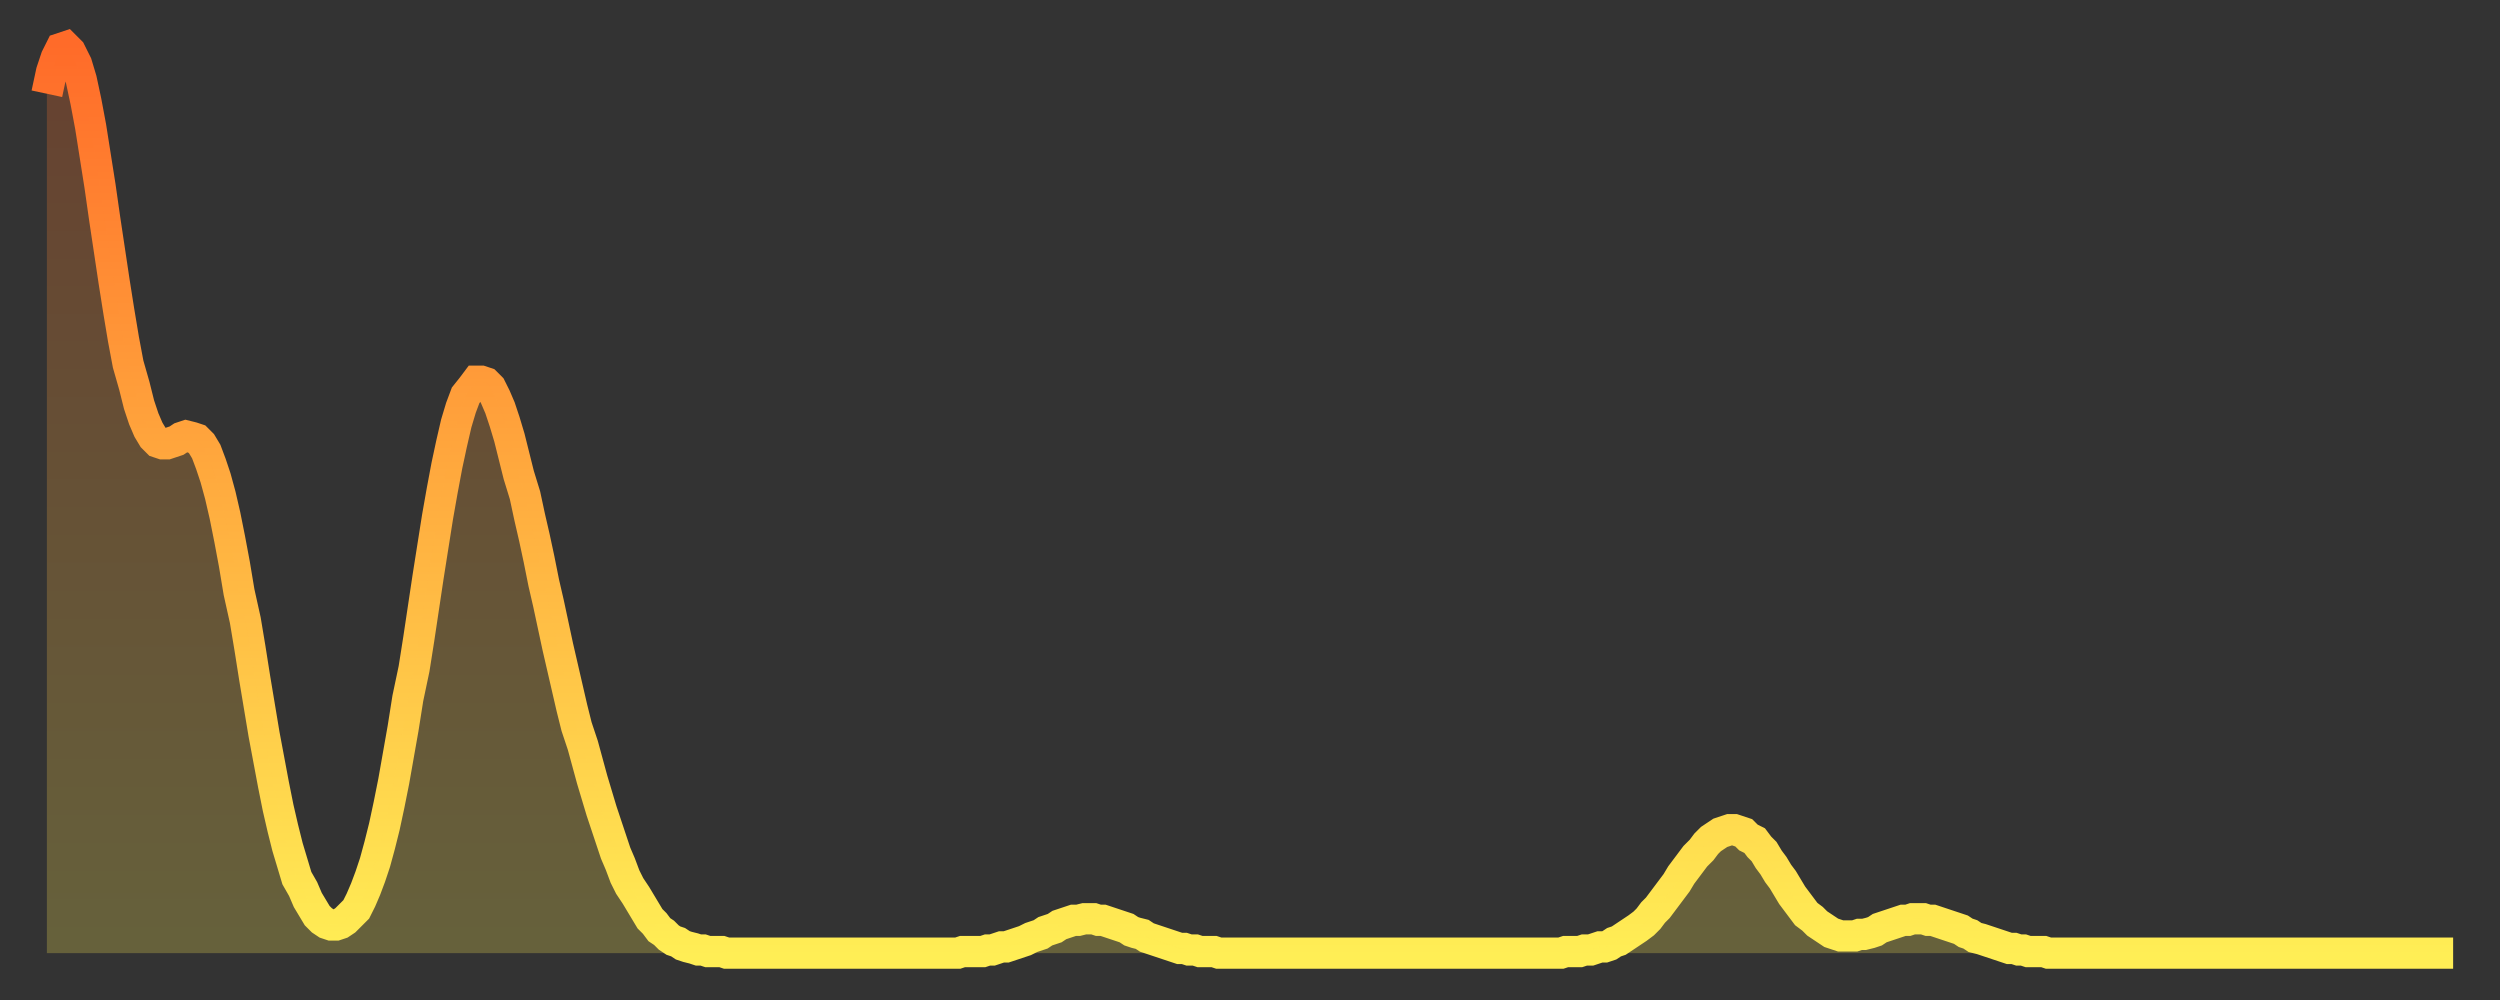
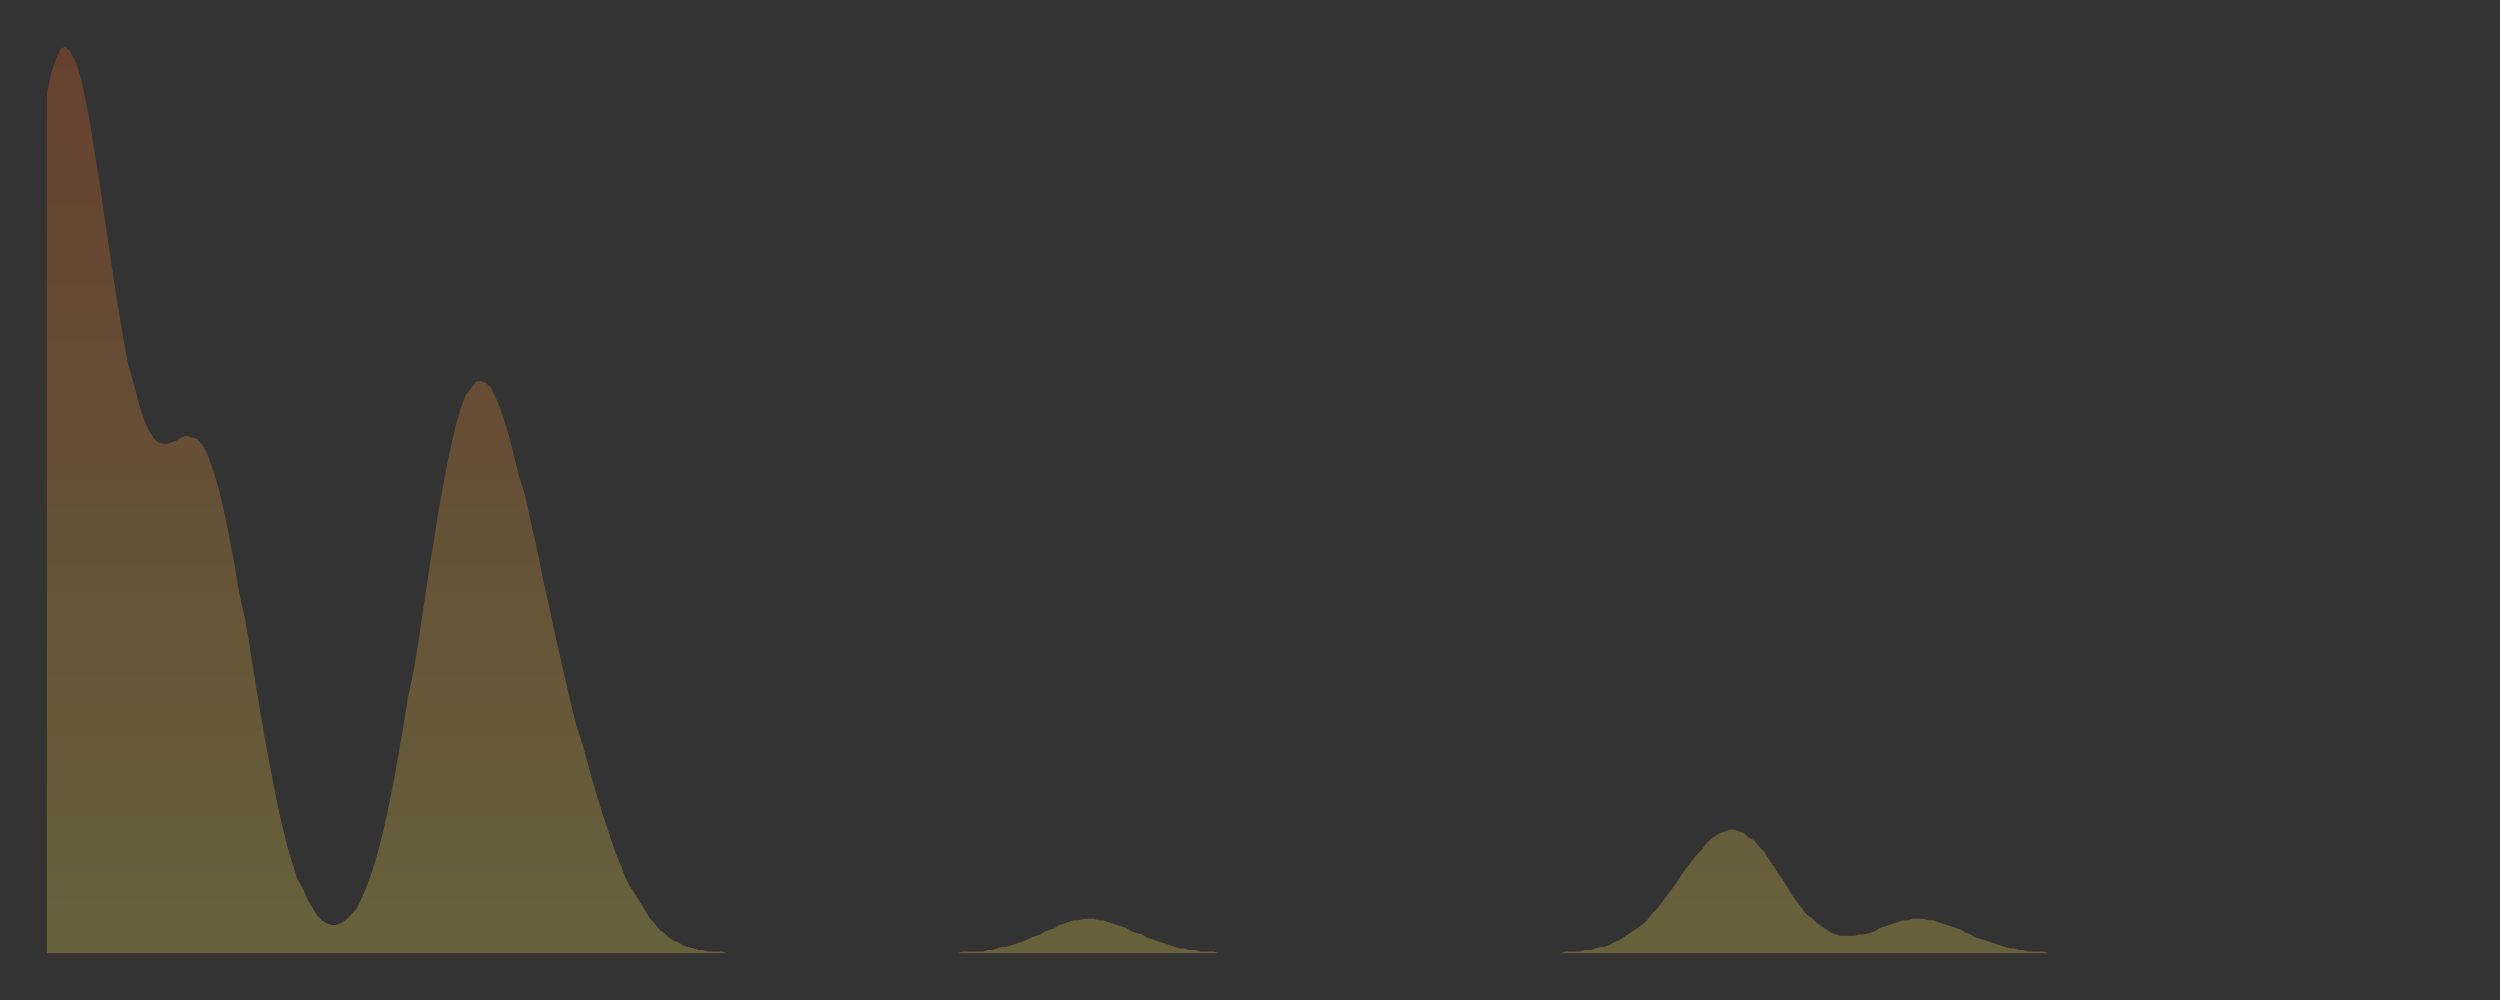
<svg xmlns="http://www.w3.org/2000/svg" baseProfile="full" height="64" version="1.1" width="160">
  <rect width="100%" height="100%" fill="#333333" stroke="none" />
  <defs>
    <linearGradient id="id20786" x1="0" x2="0" y1="0" y2="1">
      <stop offset="0%" stop-color="#ff6b29" />
      <stop offset="50%" stop-color="#ffad3f" />
      <stop offset="100%" stop-color="#ffee55" />
    </linearGradient>
  </defs>
  <g transform="translate(3,3)">
    <g>
-       <path d="M 0.0 3.0 0.3 1.6 0.6 0.7 0.9 0.1 1.2 0.0 1.5 0.3 1.9 1.1 2.2 2.1 2.5 3.5 2.8 5.1 3.1 7.0 3.4 8.9 3.7 11.0 4.0 13.0 4.3 15.0 4.6 16.9 4.9 18.7 5.2 20.3 5.6 21.7 5.9 22.9 6.2 23.8 6.5 24.5 6.8 25.0 7.1 25.3 7.4 25.4 7.7 25.4 8.0 25.3 8.3 25.2 8.6 25.0 8.9 24.9 9.3 25.0 9.6 25.1 9.9 25.4 10.2 25.9 10.5 26.7 10.8 27.6 11.1 28.7 11.4 30.0 11.7 31.5 12.0 33.1 12.3 34.9 12.7 36.7 13.0 38.5 13.3 40.4 13.6 42.2 13.9 44.0 14.2 45.6 14.5 47.2 14.8 48.7 15.1 50.0 15.4 51.2 15.7 52.2 16.0 53.2 16.4 53.9 16.7 54.6 17.0 55.1 17.3 55.6 17.6 55.9 17.9 56.1 18.2 56.2 18.5 56.2 18.8 56.1 19.1 55.9 19.4 55.6 19.8 55.2 20.1 54.6 20.4 53.9 20.7 53.1 21.0 52.2 21.3 51.1 21.6 49.9 21.9 48.5 22.2 47.0 22.5 45.3 22.8 43.6 23.1 41.7 23.5 39.8 23.8 37.9 24.1 35.9 24.4 33.9 24.7 32.0 25.0 30.1 25.3 28.4 25.6 26.8 25.9 25.4 26.2 24.1 26.5 23.1 26.8 22.3 27.2 21.8 27.5 21.4 27.8 21.4 28.1 21.5 28.4 21.8 28.7 22.4 29.0 23.1 29.3 24.0 29.6 25.0 29.9 26.2 30.2 27.4 30.6 28.7 30.9 30.1 31.2 31.4 31.5 32.8 31.8 34.3 32.1 35.6 32.4 37.0 32.7 38.4 33.0 39.7 33.3 41.0 33.6 42.3 33.9 43.5 34.3 44.7 34.6 45.8 34.9 46.9 35.2 47.9 35.5 48.9 35.8 49.8 36.1 50.7 36.4 51.6 36.7 52.3 37.0 53.1 37.3 53.7 37.7 54.3 38.0 54.8 38.3 55.3 38.6 55.8 38.9 56.1 39.2 56.5 39.5 56.7 39.8 57.0 40.1 57.2 40.4 57.3 40.7 57.5 41.0 57.6 41.4 57.7 41.7 57.8 42.0 57.8 42.3 57.9 42.6 57.9 42.9 57.9 43.2 57.9 43.5 58.0 43.8 58.0 44.1 58.0 44.4 58.0 44.7 58.0 45.1 58.0 45.4 58.0 45.7 58.0 46.0 58.0 46.3 58.0 46.6 58.0 46.9 58.0 47.2 58.0 47.5 58.0 47.8 58.0 48.1 58.0 48.5 58.0 48.8 58.0 49.1 58.0 49.4 58.0 49.7 58.0 50.0 58.0 50.3 58.0 50.6 58.0 50.9 58.0 51.2 58.0 51.5 58.0 51.8 58.0 52.2 58.0 52.5 58.0 52.8 58.0 53.1 58.0 53.4 58.0 53.7 58.0 54.0 58.0 54.3 58.0 54.6 58.0 54.9 58.0 55.2 58.0 55.6 58.0 55.9 58.0 56.2 58.0 56.5 58.0 56.8 58.0 57.1 58.0 57.4 58.0 57.7 58.0 58.0 58.0 58.3 58.0 58.6 57.9 58.9 57.9 59.3 57.9 59.6 57.9 59.9 57.9 60.2 57.8 60.5 57.8 60.8 57.7 61.1 57.6 61.4 57.6 61.7 57.5 62.0 57.4 62.3 57.3 62.6 57.2 63.0 57.0 63.3 56.9 63.6 56.8 63.9 56.6 64.2 56.5 64.5 56.4 64.8 56.2 65.1 56.1 65.4 56.0 65.7 55.9 66.0 55.9 66.4 55.8 66.7 55.8 67.0 55.8 67.3 55.9 67.6 55.9 67.9 56.0 68.2 56.1 68.5 56.2 68.8 56.3 69.1 56.4 69.4 56.6 69.7 56.7 70.1 56.8 70.4 57.0 70.7 57.1 71.0 57.2 71.3 57.3 71.6 57.4 71.9 57.5 72.2 57.6 72.5 57.7 72.8 57.7 73.1 57.8 73.5 57.8 73.8 57.9 74.1 57.9 74.4 57.9 74.7 57.9 75.0 58.0 75.3 58.0 75.6 58.0 75.9 58.0 76.2 58.0 76.5 58.0 76.8 58.0 77.2 58.0 77.5 58.0 77.8 58.0 78.1 58.0 78.4 58.0 78.7 58.0 79.0 58.0 79.3 58.0 79.6 58.0 79.9 58.0 80.2 58.0 80.5 58.0 80.9 58.0 81.2 58.0 81.5 58.0 81.8 58.0 82.1 58.0 82.4 58.0 82.7 58.0 83.0 58.0 83.3 58.0 83.6 58.0 83.9 58.0 84.3 58.0 84.6 58.0 84.9 58.0 85.2 58.0 85.5 58.0 85.8 58.0 86.1 58.0 86.4 58.0 86.7 58.0 87.0 58.0 87.3 58.0 87.6 58.0 88.0 58.0 88.3 58.0 88.6 58.0 88.9 58.0 89.2 58.0 89.5 58.0 89.8 58.0 90.1 58.0 90.4 58.0 90.7 58.0 91.0 58.0 91.4 58.0 91.7 58.0 92.0 58.0 92.3 58.0 92.6 58.0 92.9 58.0 93.2 58.0 93.5 58.0 93.8 58.0 94.1 58.0 94.4 58.0 94.7 58.0 95.1 58.0 95.4 58.0 95.7 58.0 96.0 58.0 96.3 58.0 96.6 58.0 96.9 58.0 97.2 57.9 97.5 57.9 97.8 57.9 98.1 57.9 98.4 57.8 98.8 57.8 99.1 57.7 99.4 57.6 99.7 57.6 100.0 57.5 100.3 57.3 100.6 57.2 100.9 57.0 101.2 56.8 101.5 56.6 101.8 56.4 102.2 56.1 102.5 55.8 102.8 55.4 103.1 55.1 103.4 54.7 103.7 54.3 104.0 53.9 104.3 53.5 104.6 53.0 104.9 52.6 105.2 52.2 105.5 51.8 105.9 51.4 106.2 51.0 106.5 50.7 106.8 50.5 107.1 50.3 107.4 50.2 107.7 50.1 108.0 50.1 108.3 50.2 108.6 50.3 108.9 50.6 109.3 50.8 109.6 51.2 109.9 51.5 110.2 52.0 110.5 52.4 110.8 52.9 111.1 53.3 111.4 53.8 111.7 54.3 112.0 54.7 112.3 55.1 112.6 55.5 113.0 55.8 113.3 56.1 113.6 56.3 113.9 56.5 114.2 56.7 114.5 56.8 114.8 56.9 115.1 56.9 115.4 56.9 115.7 56.9 116.0 56.8 116.3 56.8 116.7 56.7 117.0 56.6 117.3 56.4 117.6 56.3 117.9 56.2 118.2 56.1 118.5 56.0 118.8 55.9 119.1 55.9 119.4 55.8 119.7 55.8 120.1 55.8 120.4 55.9 120.7 55.9 121.0 56.0 121.3 56.1 121.6 56.2 121.9 56.3 122.2 56.4 122.5 56.5 122.8 56.7 123.1 56.8 123.4 57.0 123.8 57.1 124.1 57.2 124.4 57.3 124.7 57.4 125.0 57.5 125.3 57.6 125.6 57.7 125.9 57.7 126.2 57.8 126.5 57.8 126.8 57.9 127.2 57.9 127.5 57.9 127.8 57.9 128.1 58.0 128.4 58.0 128.7 58.0 129.0 58.0 129.3 58.0 129.6 58.0 129.9 58.0 130.2 58.0 130.5 58.0 130.9 58.0 131.2 58.0 131.5 58.0 131.8 58.0 132.1 58.0 132.4 58.0 132.7 58.0 133.0 58.0 133.3 58.0 133.6 58.0 133.9 58.0 134.2 58.0 134.6 58.0 134.9 58.0 135.2 58.0 135.5 58.0 135.8 58.0 136.1 58.0 136.4 58.0 136.7 58.0 137.0 58.0 137.3 58.0 137.6 58.0 138.0 58.0 138.3 58.0 138.6 58.0 138.9 58.0 139.2 58.0 139.5 58.0 139.8 58.0 140.1 58.0 140.4 58.0 140.7 58.0 141.0 58.0 141.3 58.0 141.7 58.0 142.0 58.0 142.3 58.0 142.6 58.0 142.9 58.0 143.2 58.0 143.5 58.0 143.8 58.0 144.1 58.0 144.4 58.0 144.7 58.0 145.1 58.0 145.4 58.0 145.7 58.0 146.0 58.0 146.3 58.0 146.6 58.0 146.9 58.0 147.2 58.0 147.5 58.0 147.8 58.0 148.1 58.0 148.4 58.0 148.8 58.0 149.1 58.0 149.4 58.0 149.7 58.0 150.0 58.0 150.3 58.0 150.6 58.0 150.9 58.0 151.2 58.0 151.5 58.0 151.8 58.0 152.1 58.0 152.5 58.0 152.8 58.0 153.1 58.0 153.4 58.0 153.7 58.0 154.0 58.0" fill="none" id="graph-curve" opacity="1" stroke="url(#id20786)" stroke-width="2" />
      <path d="M 0 58 L 0.0 3.0 0.3 1.6 0.6 0.7 0.9 0.1 1.2 0.0 1.5 0.3 1.9 1.1 2.2 2.1 2.5 3.5 2.8 5.1 3.1 7.0 3.4 8.9 3.7 11.0 4.0 13.0 4.3 15.0 4.6 16.9 4.9 18.7 5.2 20.3 5.6 21.7 5.9 22.9 6.2 23.8 6.5 24.5 6.8 25.0 7.1 25.3 7.4 25.4 7.7 25.4 8.0 25.3 8.3 25.2 8.6 25.0 8.9 24.9 9.3 25.0 9.6 25.1 9.9 25.4 10.2 25.9 10.5 26.7 10.8 27.6 11.1 28.7 11.4 30.0 11.7 31.5 12.0 33.1 12.3 34.9 12.7 36.7 13.0 38.5 13.3 40.4 13.6 42.2 13.9 44.0 14.2 45.6 14.5 47.2 14.8 48.7 15.1 50.0 15.4 51.2 15.7 52.2 16.0 53.2 16.4 53.9 16.7 54.6 17.0 55.1 17.3 55.6 17.6 55.9 17.9 56.1 18.2 56.2 18.5 56.2 18.8 56.1 19.1 55.9 19.4 55.6 19.8 55.2 20.1 54.6 20.4 53.9 20.7 53.1 21.0 52.2 21.3 51.1 21.6 49.9 21.9 48.5 22.2 47.0 22.5 45.3 22.8 43.6 23.1 41.7 23.5 39.8 23.8 37.9 24.1 35.9 24.4 33.9 24.7 32.0 25.0 30.1 25.3 28.4 25.6 26.8 25.9 25.4 26.2 24.1 26.5 23.1 26.8 22.3 27.2 21.8 27.5 21.4 27.8 21.4 28.1 21.5 28.4 21.8 28.7 22.4 29.0 23.1 29.3 24.0 29.6 25.0 29.9 26.2 30.2 27.4 30.6 28.7 30.9 30.1 31.2 31.4 31.5 32.8 31.8 34.3 32.1 35.6 32.4 37.0 32.7 38.4 33.0 39.7 33.3 41.0 33.6 42.3 33.9 43.5 34.3 44.7 34.6 45.8 34.9 46.9 35.2 47.9 35.5 48.9 35.8 49.8 36.1 50.7 36.4 51.6 36.7 52.3 37.0 53.1 37.3 53.7 37.7 54.3 38.0 54.8 38.3 55.3 38.6 55.8 38.9 56.1 39.2 56.5 39.5 56.7 39.8 57.0 40.1 57.2 40.4 57.3 40.7 57.5 41.0 57.6 41.4 57.7 41.7 57.8 42.0 57.8 42.3 57.9 42.6 57.9 42.9 57.9 43.2 57.9 43.5 58.0 43.8 58.0 44.1 58.0 44.4 58.0 44.7 58.0 45.1 58.0 45.4 58.0 45.7 58.0 46.0 58.0 46.3 58.0 46.6 58.0 46.9 58.0 47.2 58.0 47.5 58.0 47.8 58.0 48.1 58.0 48.5 58.0 48.8 58.0 49.1 58.0 49.4 58.0 49.7 58.0 50.0 58.0 50.3 58.0 50.6 58.0 50.9 58.0 51.2 58.0 51.5 58.0 51.8 58.0 52.2 58.0 52.5 58.0 52.8 58.0 53.1 58.0 53.4 58.0 53.7 58.0 54.0 58.0 54.3 58.0 54.6 58.0 54.9 58.0 55.2 58.0 55.6 58.0 55.9 58.0 56.2 58.0 56.5 58.0 56.8 58.0 57.1 58.0 57.4 58.0 57.7 58.0 58.0 58.0 58.3 58.0 58.6 57.9 58.9 57.9 59.3 57.9 59.6 57.9 59.9 57.9 60.2 57.8 60.5 57.8 60.8 57.7 61.1 57.6 61.4 57.6 61.7 57.5 62.0 57.4 62.3 57.3 62.6 57.2 63.0 57.0 63.3 56.9 63.6 56.8 63.9 56.6 64.2 56.5 64.5 56.4 64.8 56.2 65.1 56.1 65.4 56.0 65.7 55.9 66.0 55.9 66.4 55.8 66.7 55.8 67.0 55.8 67.3 55.9 67.6 55.9 67.9 56.0 68.2 56.1 68.5 56.2 68.8 56.3 69.1 56.4 69.4 56.6 69.7 56.7 70.1 56.8 70.4 57.0 70.7 57.1 71.0 57.2 71.3 57.3 71.6 57.4 71.9 57.5 72.2 57.6 72.5 57.7 72.8 57.7 73.1 57.8 73.5 57.8 73.8 57.9 74.1 57.9 74.4 57.9 74.7 57.9 75.0 58.0 75.3 58.0 75.6 58.0 75.9 58.0 76.2 58.0 76.5 58.0 76.8 58.0 77.2 58.0 77.5 58.0 77.8 58.0 78.1 58.0 78.4 58.0 78.7 58.0 79.0 58.0 79.3 58.0 79.6 58.0 79.9 58.0 80.2 58.0 80.5 58.0 80.9 58.0 81.2 58.0 81.5 58.0 81.8 58.0 82.1 58.0 82.4 58.0 82.7 58.0 83.0 58.0 83.3 58.0 83.6 58.0 83.9 58.0 84.3 58.0 84.6 58.0 84.9 58.0 85.2 58.0 85.5 58.0 85.8 58.0 86.1 58.0 86.4 58.0 86.7 58.0 87.0 58.0 87.3 58.0 87.6 58.0 88.0 58.0 88.3 58.0 88.6 58.0 88.9 58.0 89.2 58.0 89.5 58.0 89.8 58.0 90.1 58.0 90.4 58.0 90.7 58.0 91.0 58.0 91.4 58.0 91.7 58.0 92.0 58.0 92.3 58.0 92.6 58.0 92.9 58.0 93.2 58.0 93.5 58.0 93.8 58.0 94.1 58.0 94.4 58.0 94.7 58.0 95.1 58.0 95.4 58.0 95.7 58.0 96.0 58.0 96.3 58.0 96.6 58.0 96.9 58.0 97.2 57.9 97.5 57.9 97.8 57.9 98.1 57.9 98.4 57.8 98.8 57.8 99.1 57.7 99.4 57.6 99.7 57.6 100.0 57.5 100.3 57.3 100.6 57.2 100.9 57.0 101.2 56.8 101.5 56.6 101.8 56.4 102.2 56.1 102.5 55.8 102.8 55.4 103.1 55.1 103.4 54.7 103.7 54.3 104.0 53.9 104.3 53.5 104.6 53.0 104.9 52.6 105.2 52.2 105.5 51.8 105.9 51.4 106.2 51.0 106.5 50.7 106.8 50.5 107.1 50.3 107.4 50.2 107.7 50.1 108.0 50.1 108.3 50.2 108.6 50.3 108.9 50.6 109.3 50.8 109.6 51.2 109.9 51.5 110.2 52.0 110.5 52.4 110.8 52.9 111.1 53.3 111.4 53.8 111.7 54.3 112.0 54.7 112.3 55.1 112.6 55.5 113.0 55.8 113.3 56.1 113.6 56.3 113.9 56.5 114.2 56.7 114.5 56.8 114.8 56.9 115.1 56.9 115.4 56.9 115.7 56.9 116.0 56.8 116.3 56.8 116.7 56.7 117.0 56.6 117.3 56.4 117.6 56.3 117.9 56.2 118.2 56.1 118.5 56.0 118.8 55.9 119.1 55.9 119.4 55.8 119.7 55.8 120.1 55.8 120.4 55.9 120.7 55.9 121.0 56.0 121.3 56.1 121.6 56.2 121.9 56.3 122.2 56.4 122.5 56.5 122.8 56.7 123.1 56.8 123.4 57.0 123.8 57.1 124.1 57.2 124.4 57.3 124.7 57.4 125.0 57.5 125.3 57.6 125.6 57.7 125.9 57.7 126.2 57.8 126.5 57.8 126.8 57.9 127.2 57.9 127.5 57.9 127.8 57.9 128.1 58.0 128.4 58.0 128.7 58.0 129.0 58.0 129.3 58.0 129.6 58.0 129.9 58.0 130.2 58.0 130.5 58.0 130.9 58.0 131.2 58.0 131.5 58.0 131.8 58.0 132.1 58.0 132.4 58.0 132.7 58.0 133.0 58.0 133.3 58.0 133.6 58.0 133.9 58.0 134.2 58.0 134.6 58.0 134.9 58.0 135.2 58.0 135.5 58.0 135.8 58.0 136.1 58.0 136.4 58.0 136.7 58.0 137.0 58.0 137.3 58.0 137.6 58.0 138.0 58.0 138.3 58.0 138.6 58.0 138.9 58.0 139.2 58.0 139.5 58.0 139.8 58.0 140.1 58.0 140.4 58.0 140.7 58.0 141.0 58.0 141.3 58.0 141.7 58.0 142.0 58.0 142.3 58.0 142.6 58.0 142.9 58.0 143.2 58.0 143.5 58.0 143.8 58.0 144.1 58.0 144.4 58.0 144.7 58.0 145.1 58.0 145.4 58.0 145.7 58.0 146.0 58.0 146.3 58.0 146.6 58.0 146.9 58.0 147.2 58.0 147.5 58.0 147.8 58.0 148.1 58.0 148.4 58.0 148.8 58.0 149.1 58.0 149.4 58.0 149.7 58.0 150.0 58.0 150.3 58.0 150.6 58.0 150.9 58.0 151.2 58.0 151.5 58.0 151.8 58.0 152.1 58.0 152.5 58.0 152.8 58.0 153.1 58.0 153.4 58.0 153.7 58.0 154.0 58.0 154 58" fill="url(#id20786)" fill-opacity=".25" id="graph-shadow" />
    </g>
  </g>
</svg>